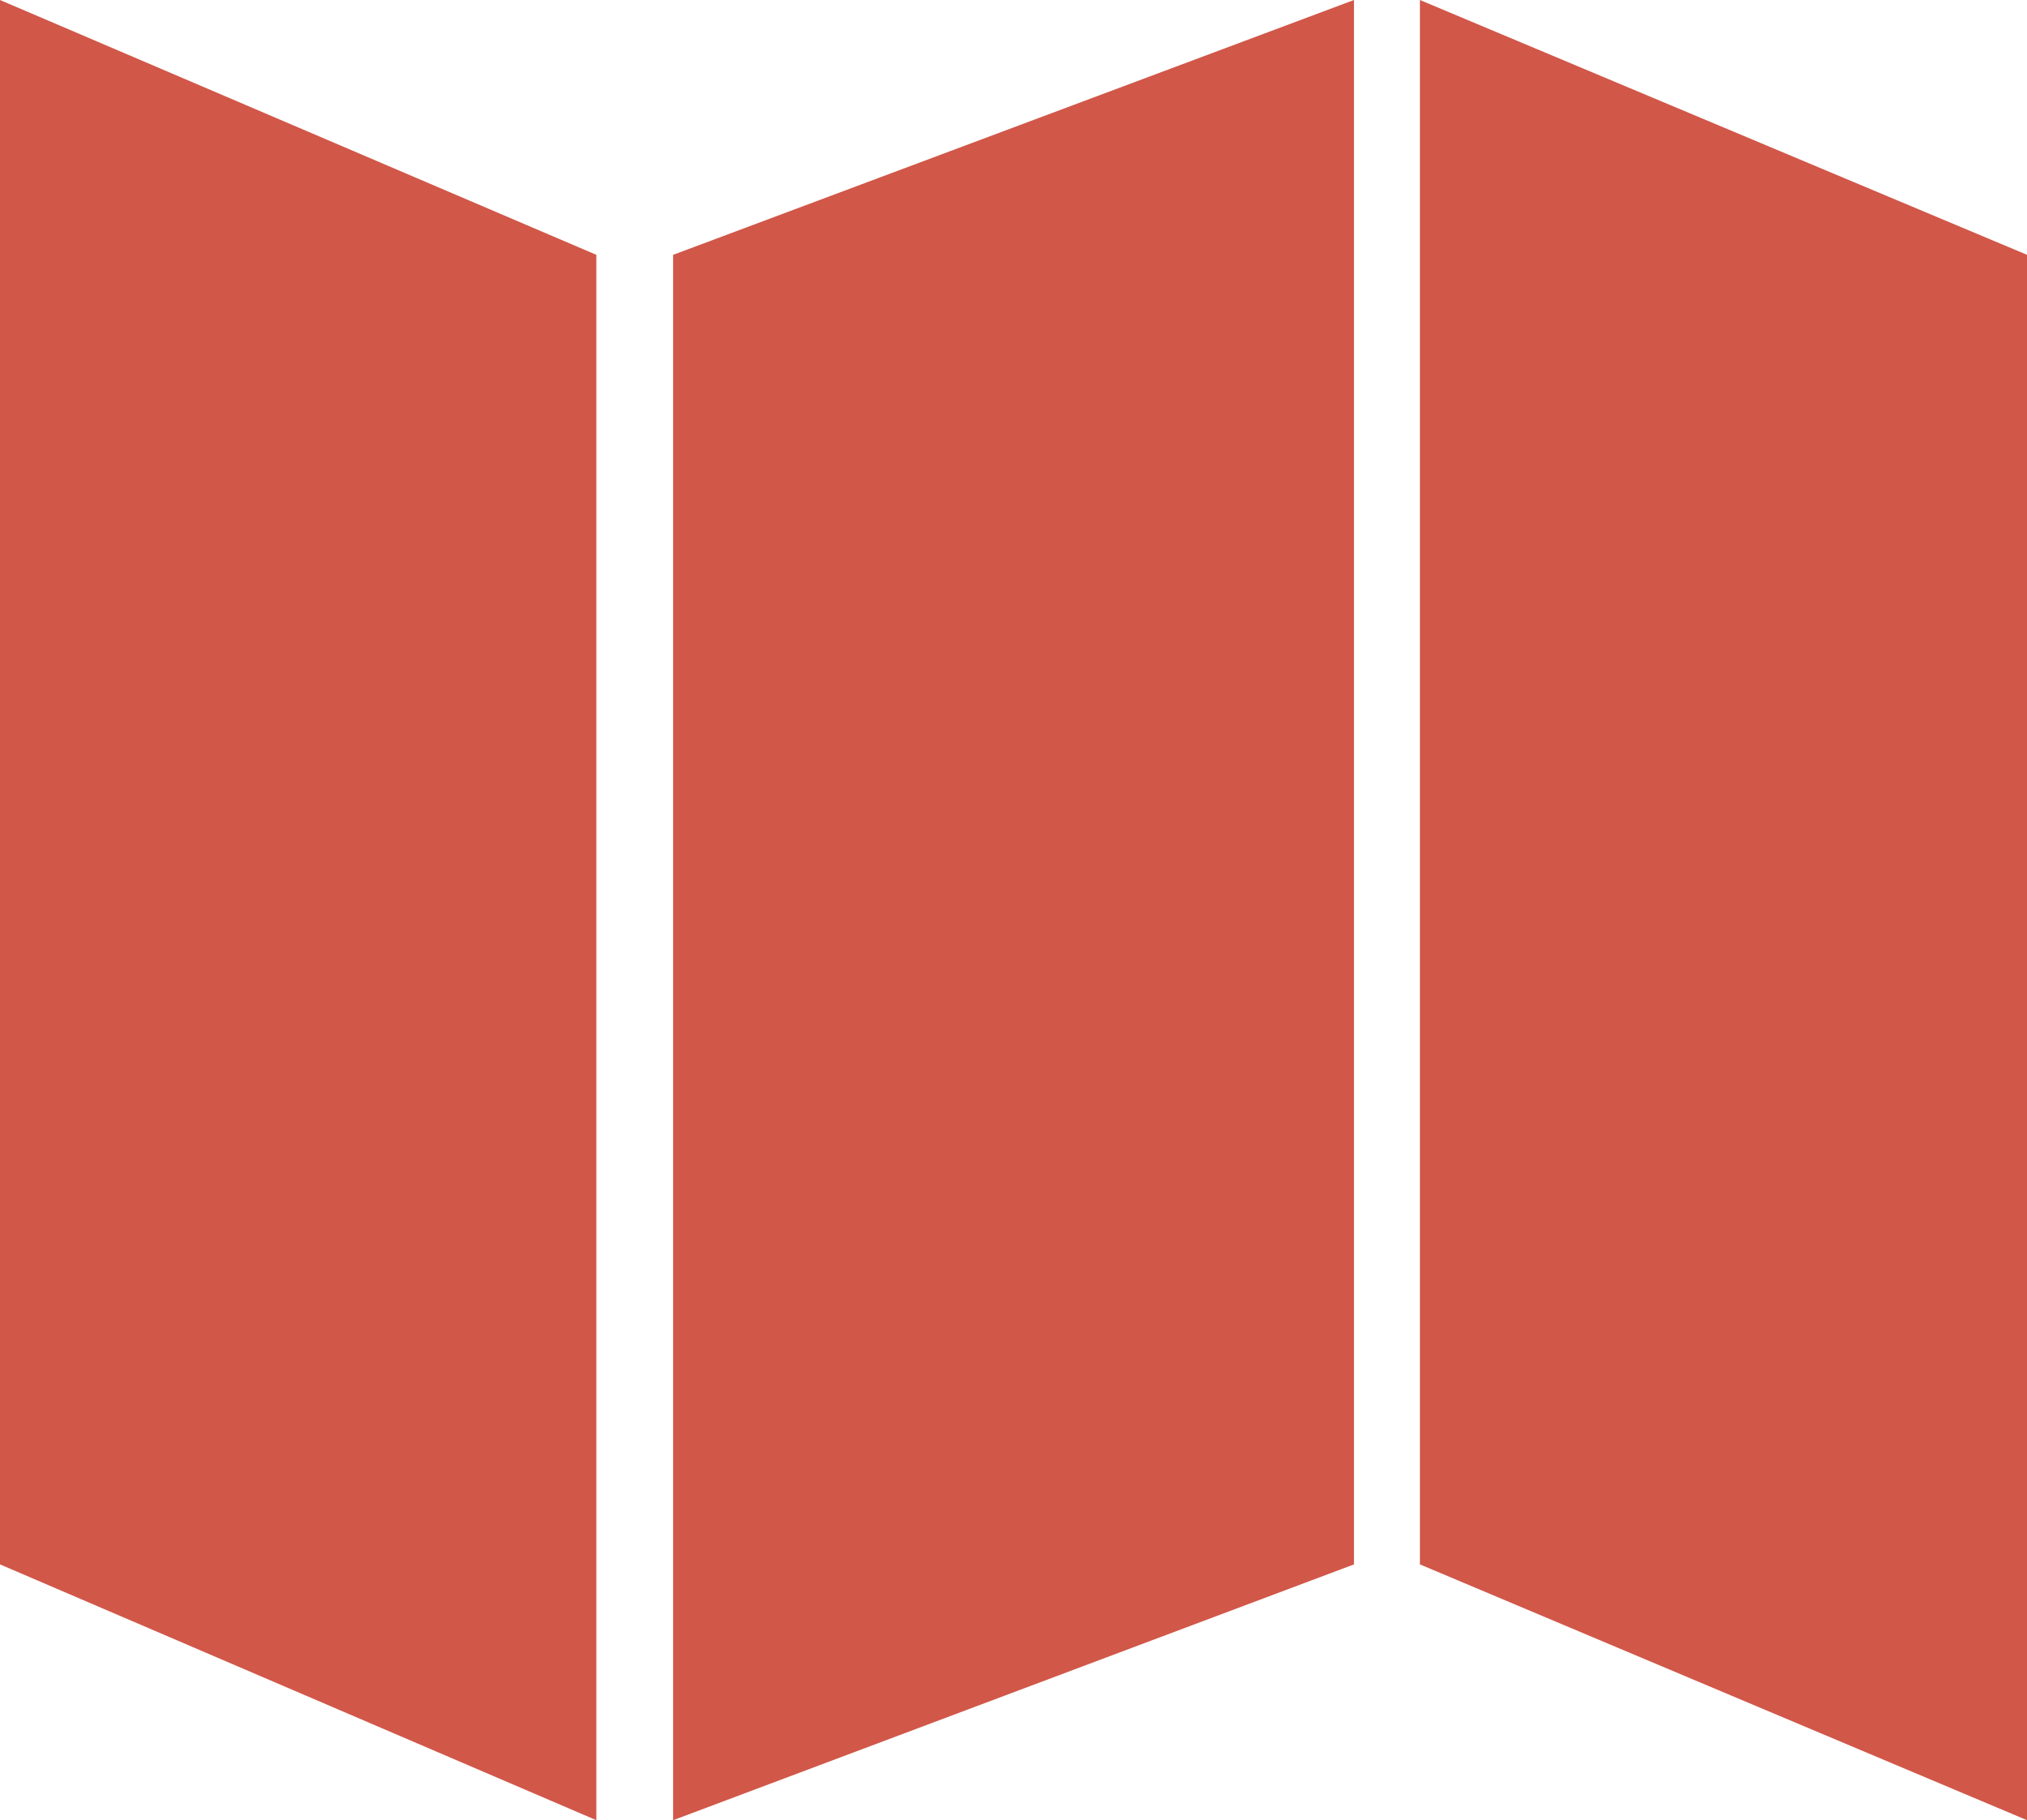
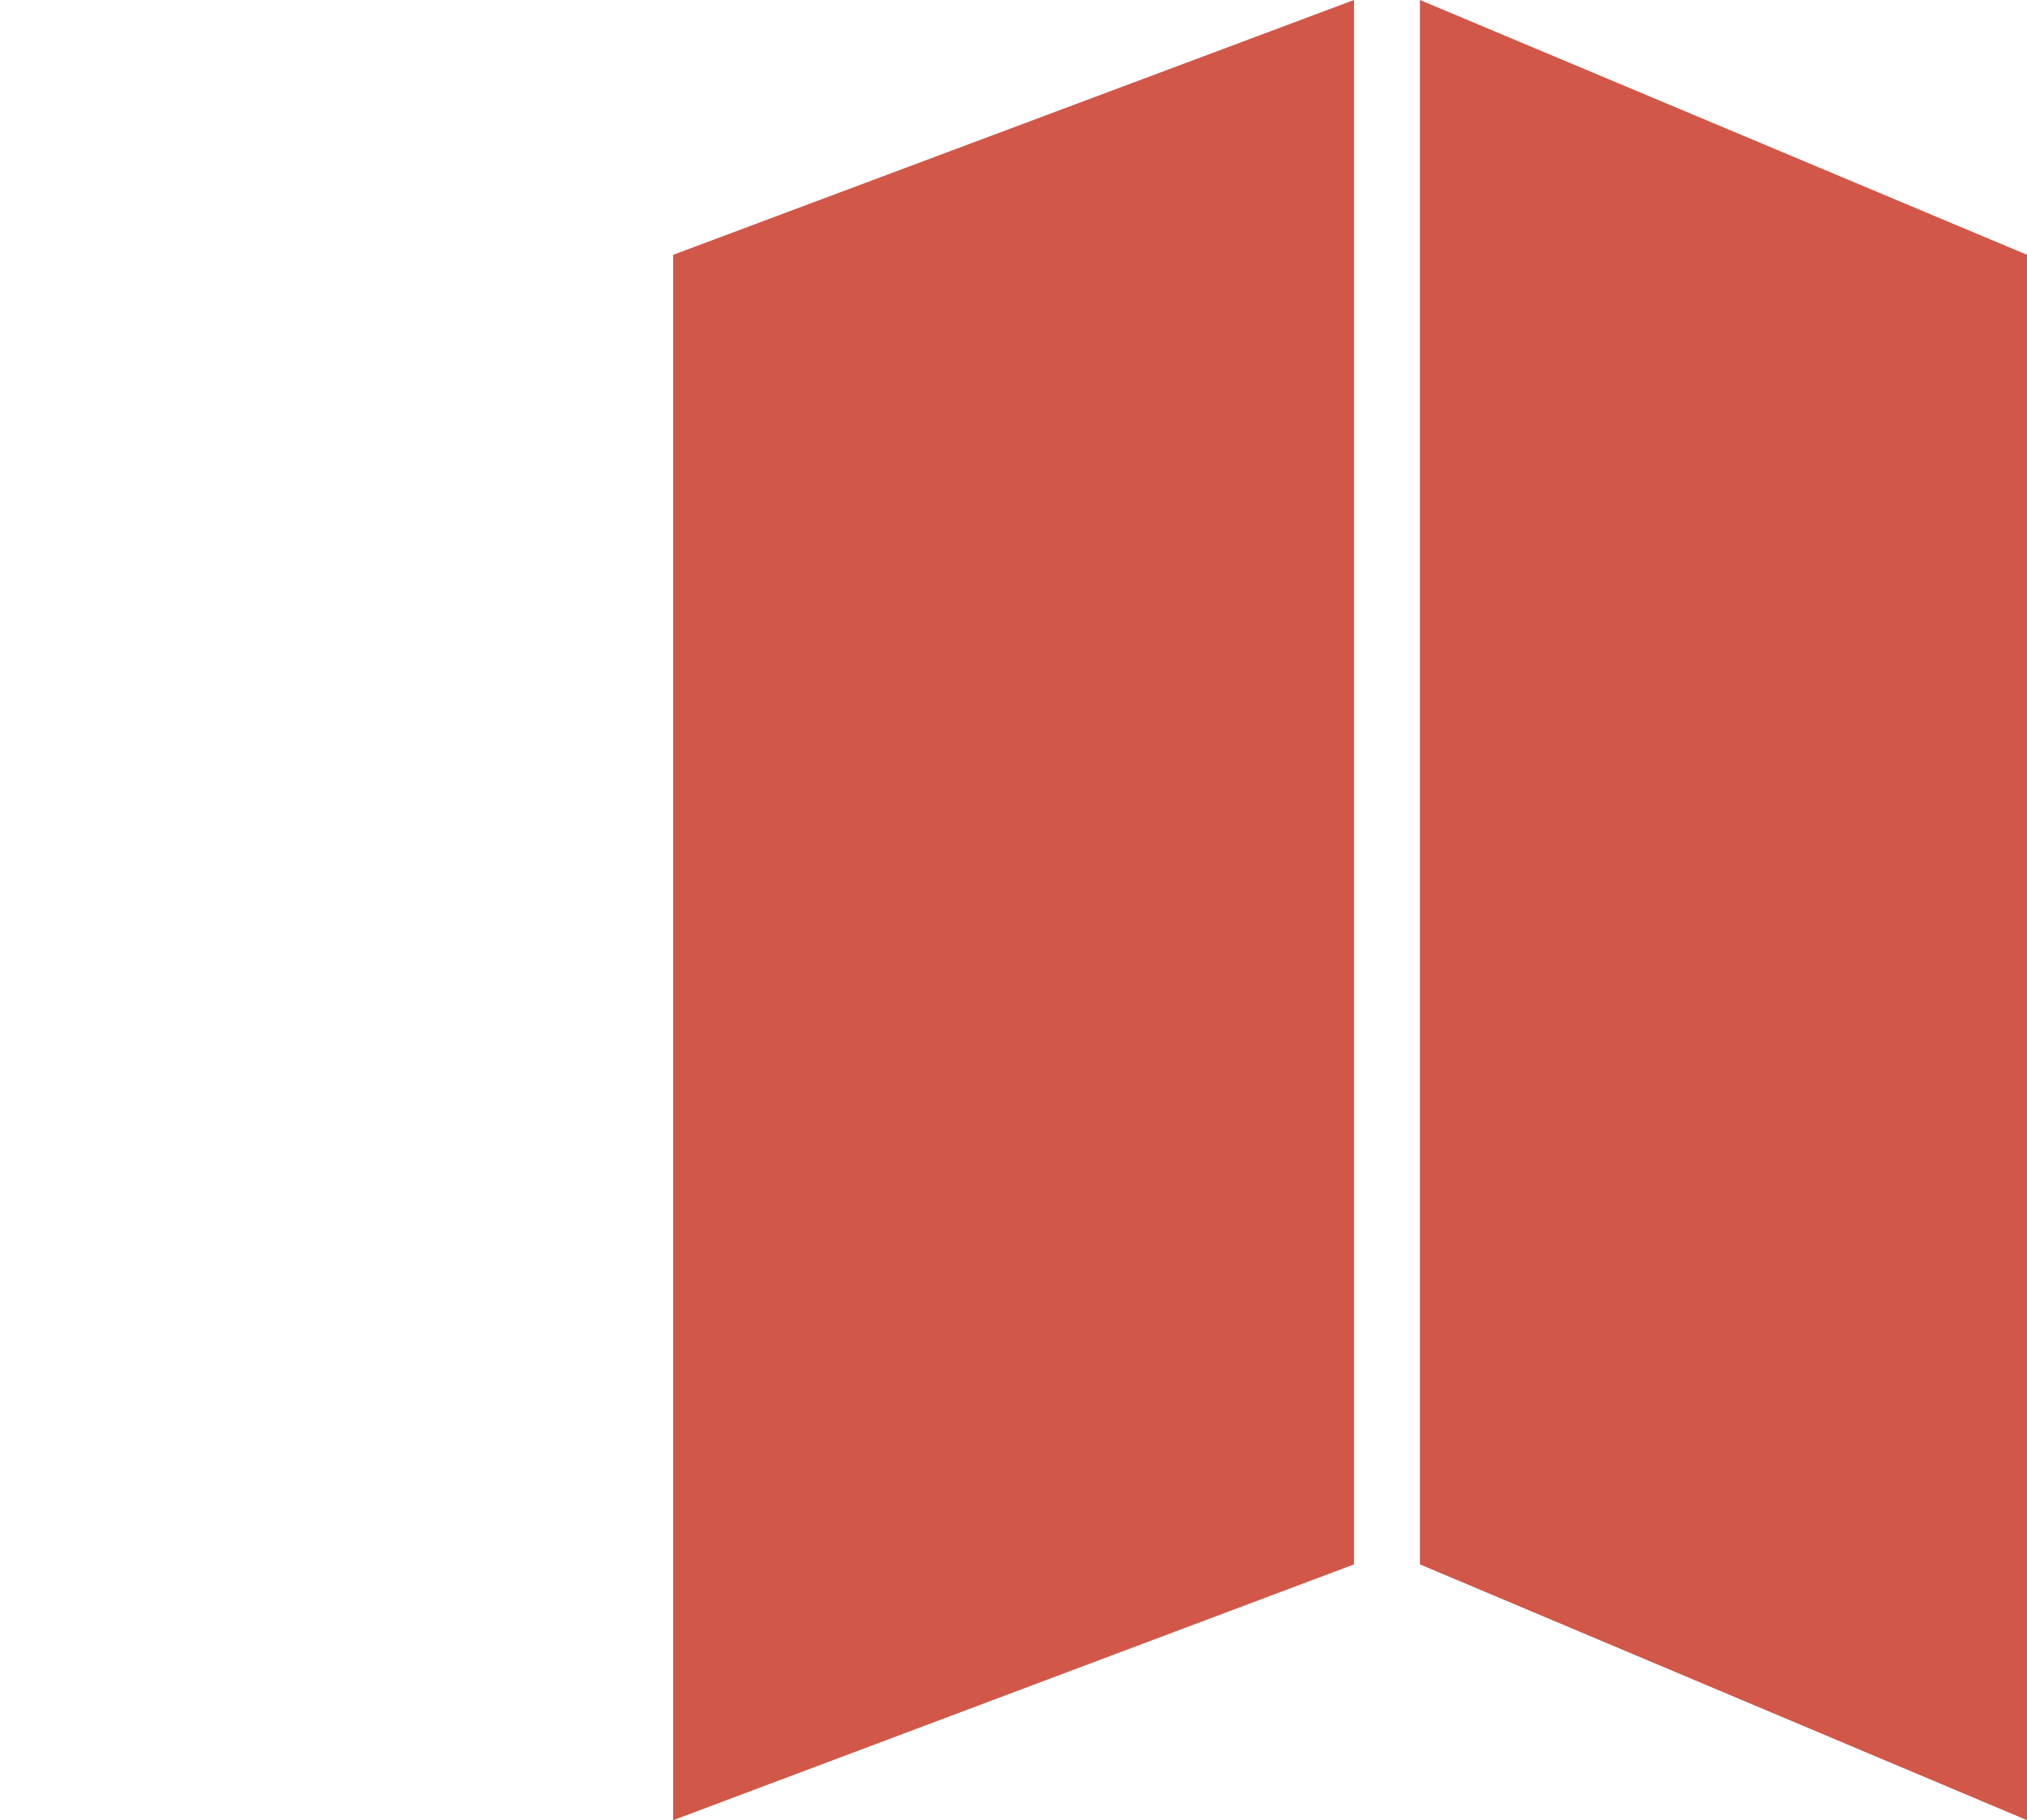
<svg xmlns="http://www.w3.org/2000/svg" width="55.673" height="50" viewBox="0 0 55.673 50">
  <defs>
    <style>
      .cls-1 {
        fill: #d15749;
      }
    </style>
  </defs>
  <g id="Group_312" data-name="Group 312" transform="translate(0 0)">
-     <path id="Path_22062" data-name="Path 22062" class="cls-1" d="M0,0V42.973L16.379,50V7Z" />
    <path id="Path_22063" data-name="Path 22063" class="cls-1" d="M45.277,0l-18.7,7V50l18.7-7.027Z" transform="translate(-8.089)" />
    <path id="Path_22064" data-name="Path 22064" class="cls-1" d="M55.924,0V42.973L72.6,50V7Z" transform="translate(-16.925)" />
  </g>
</svg>